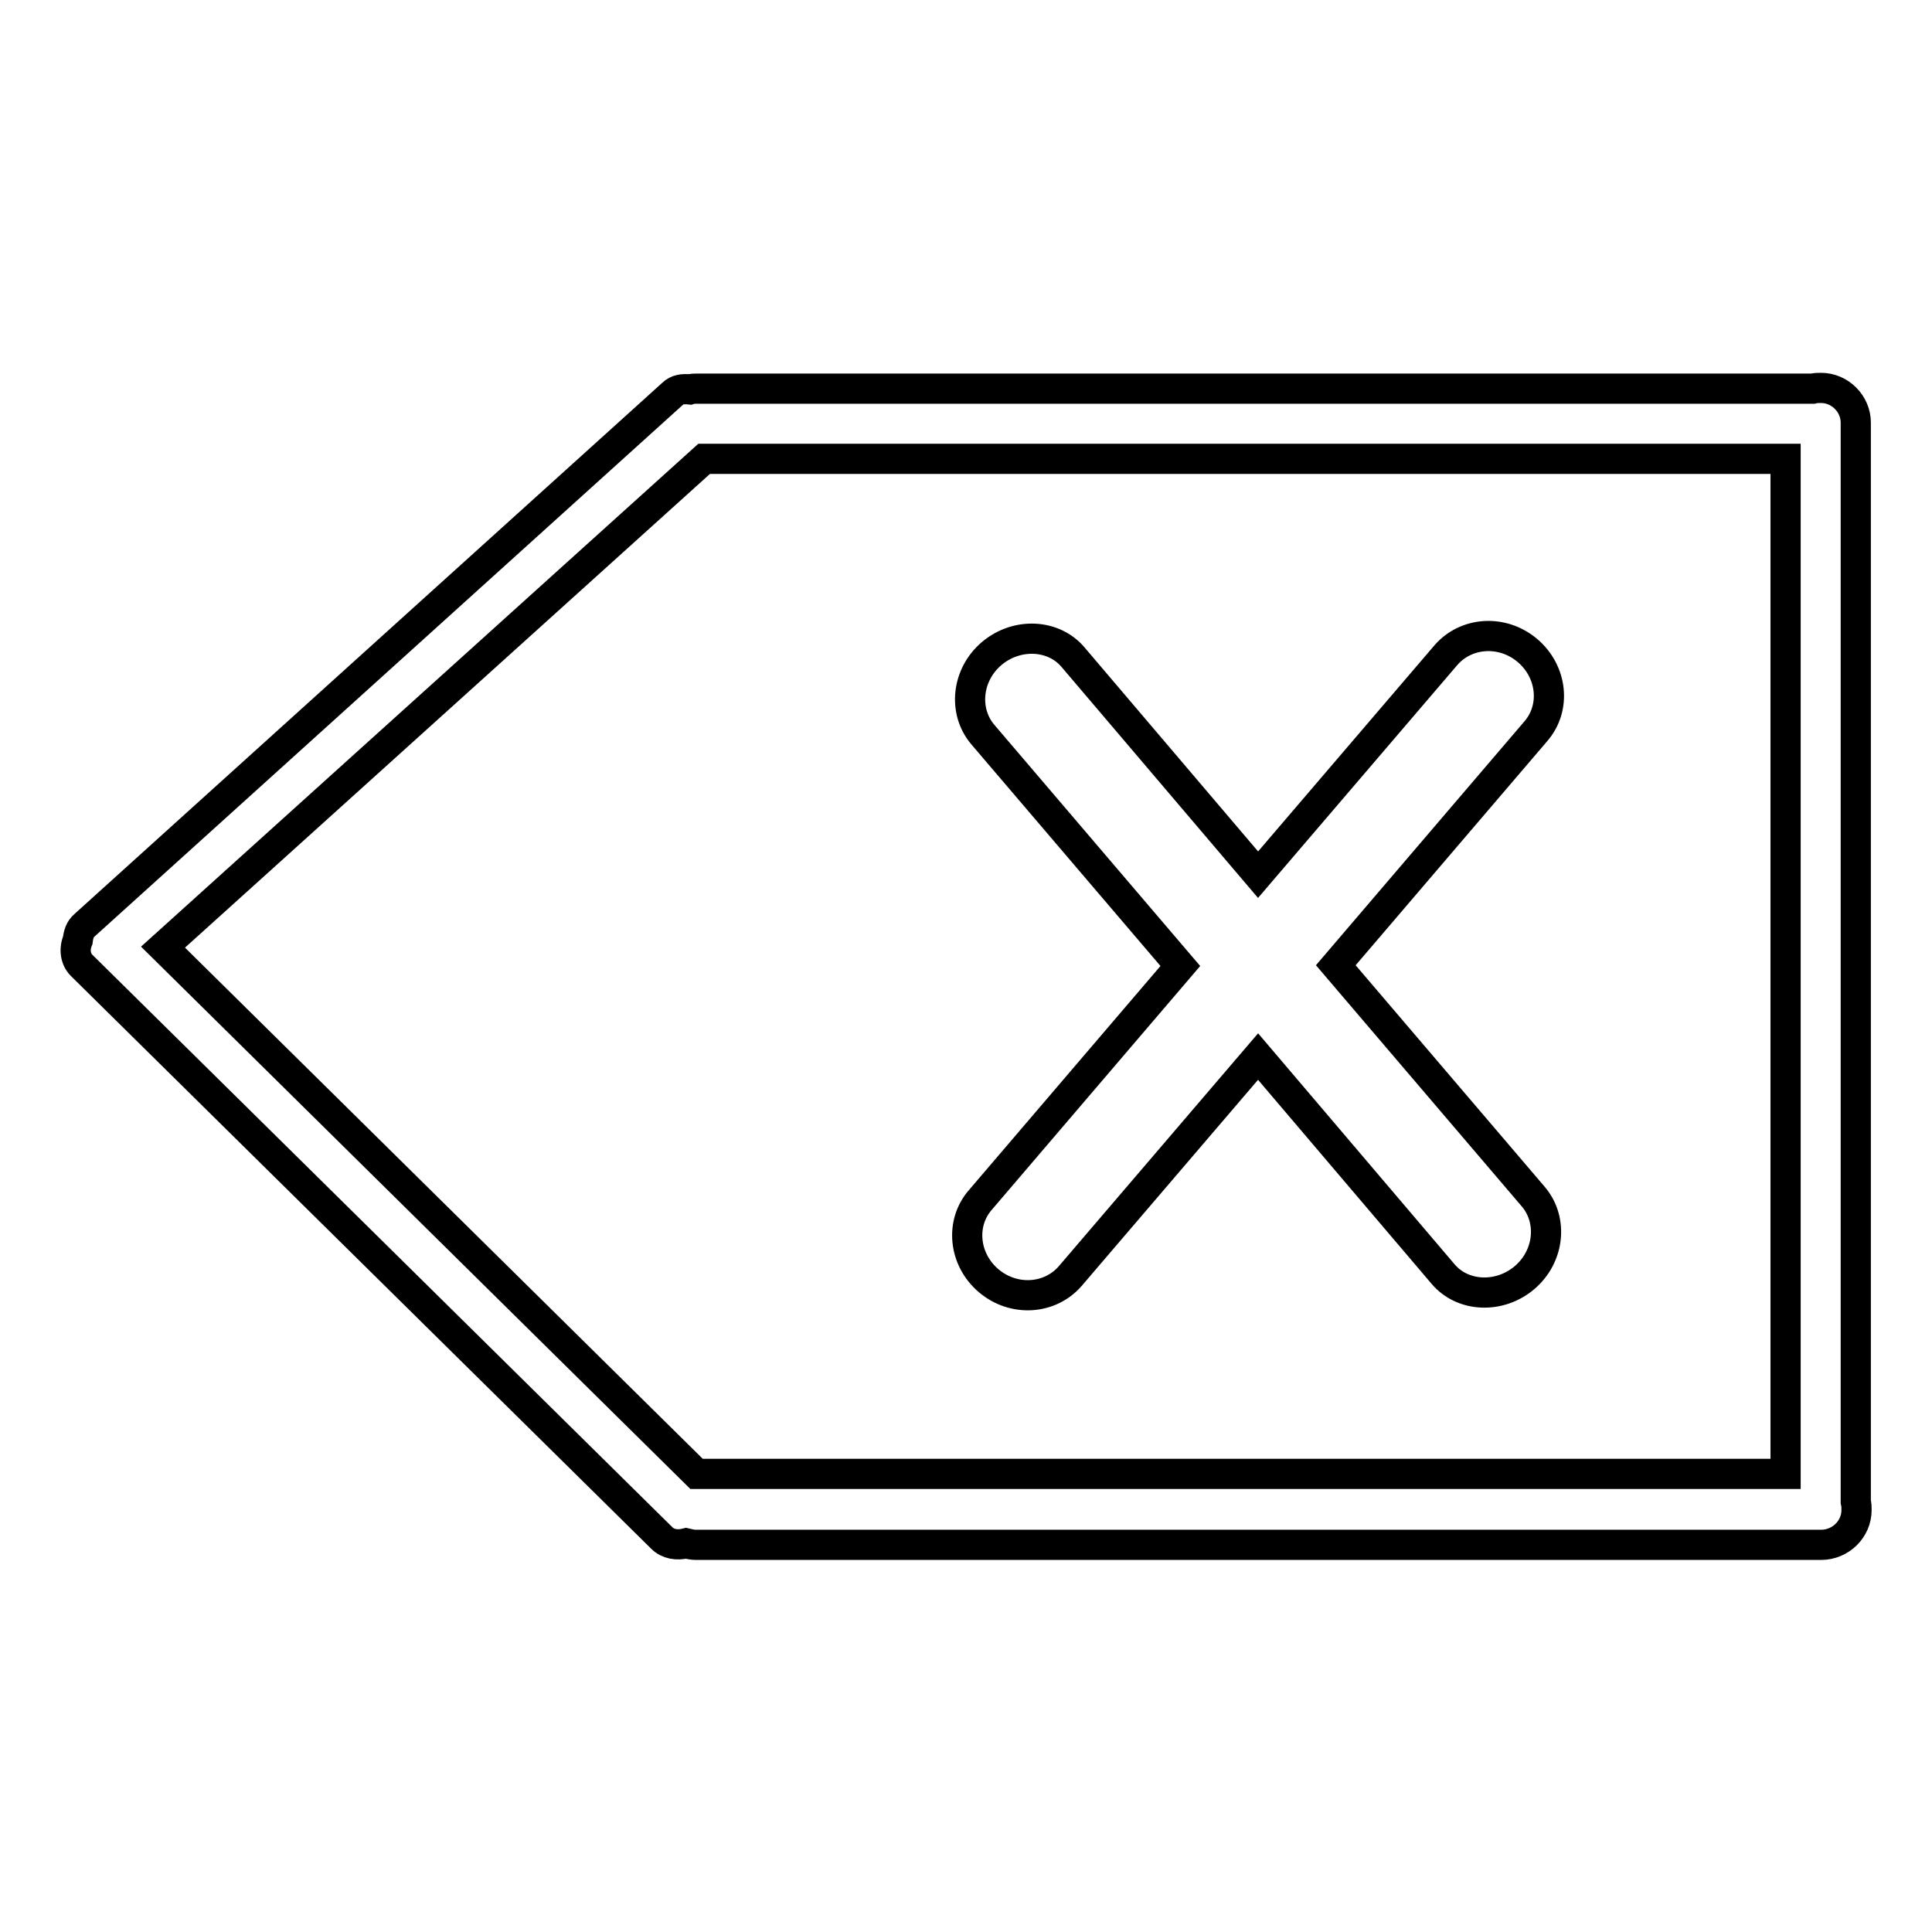
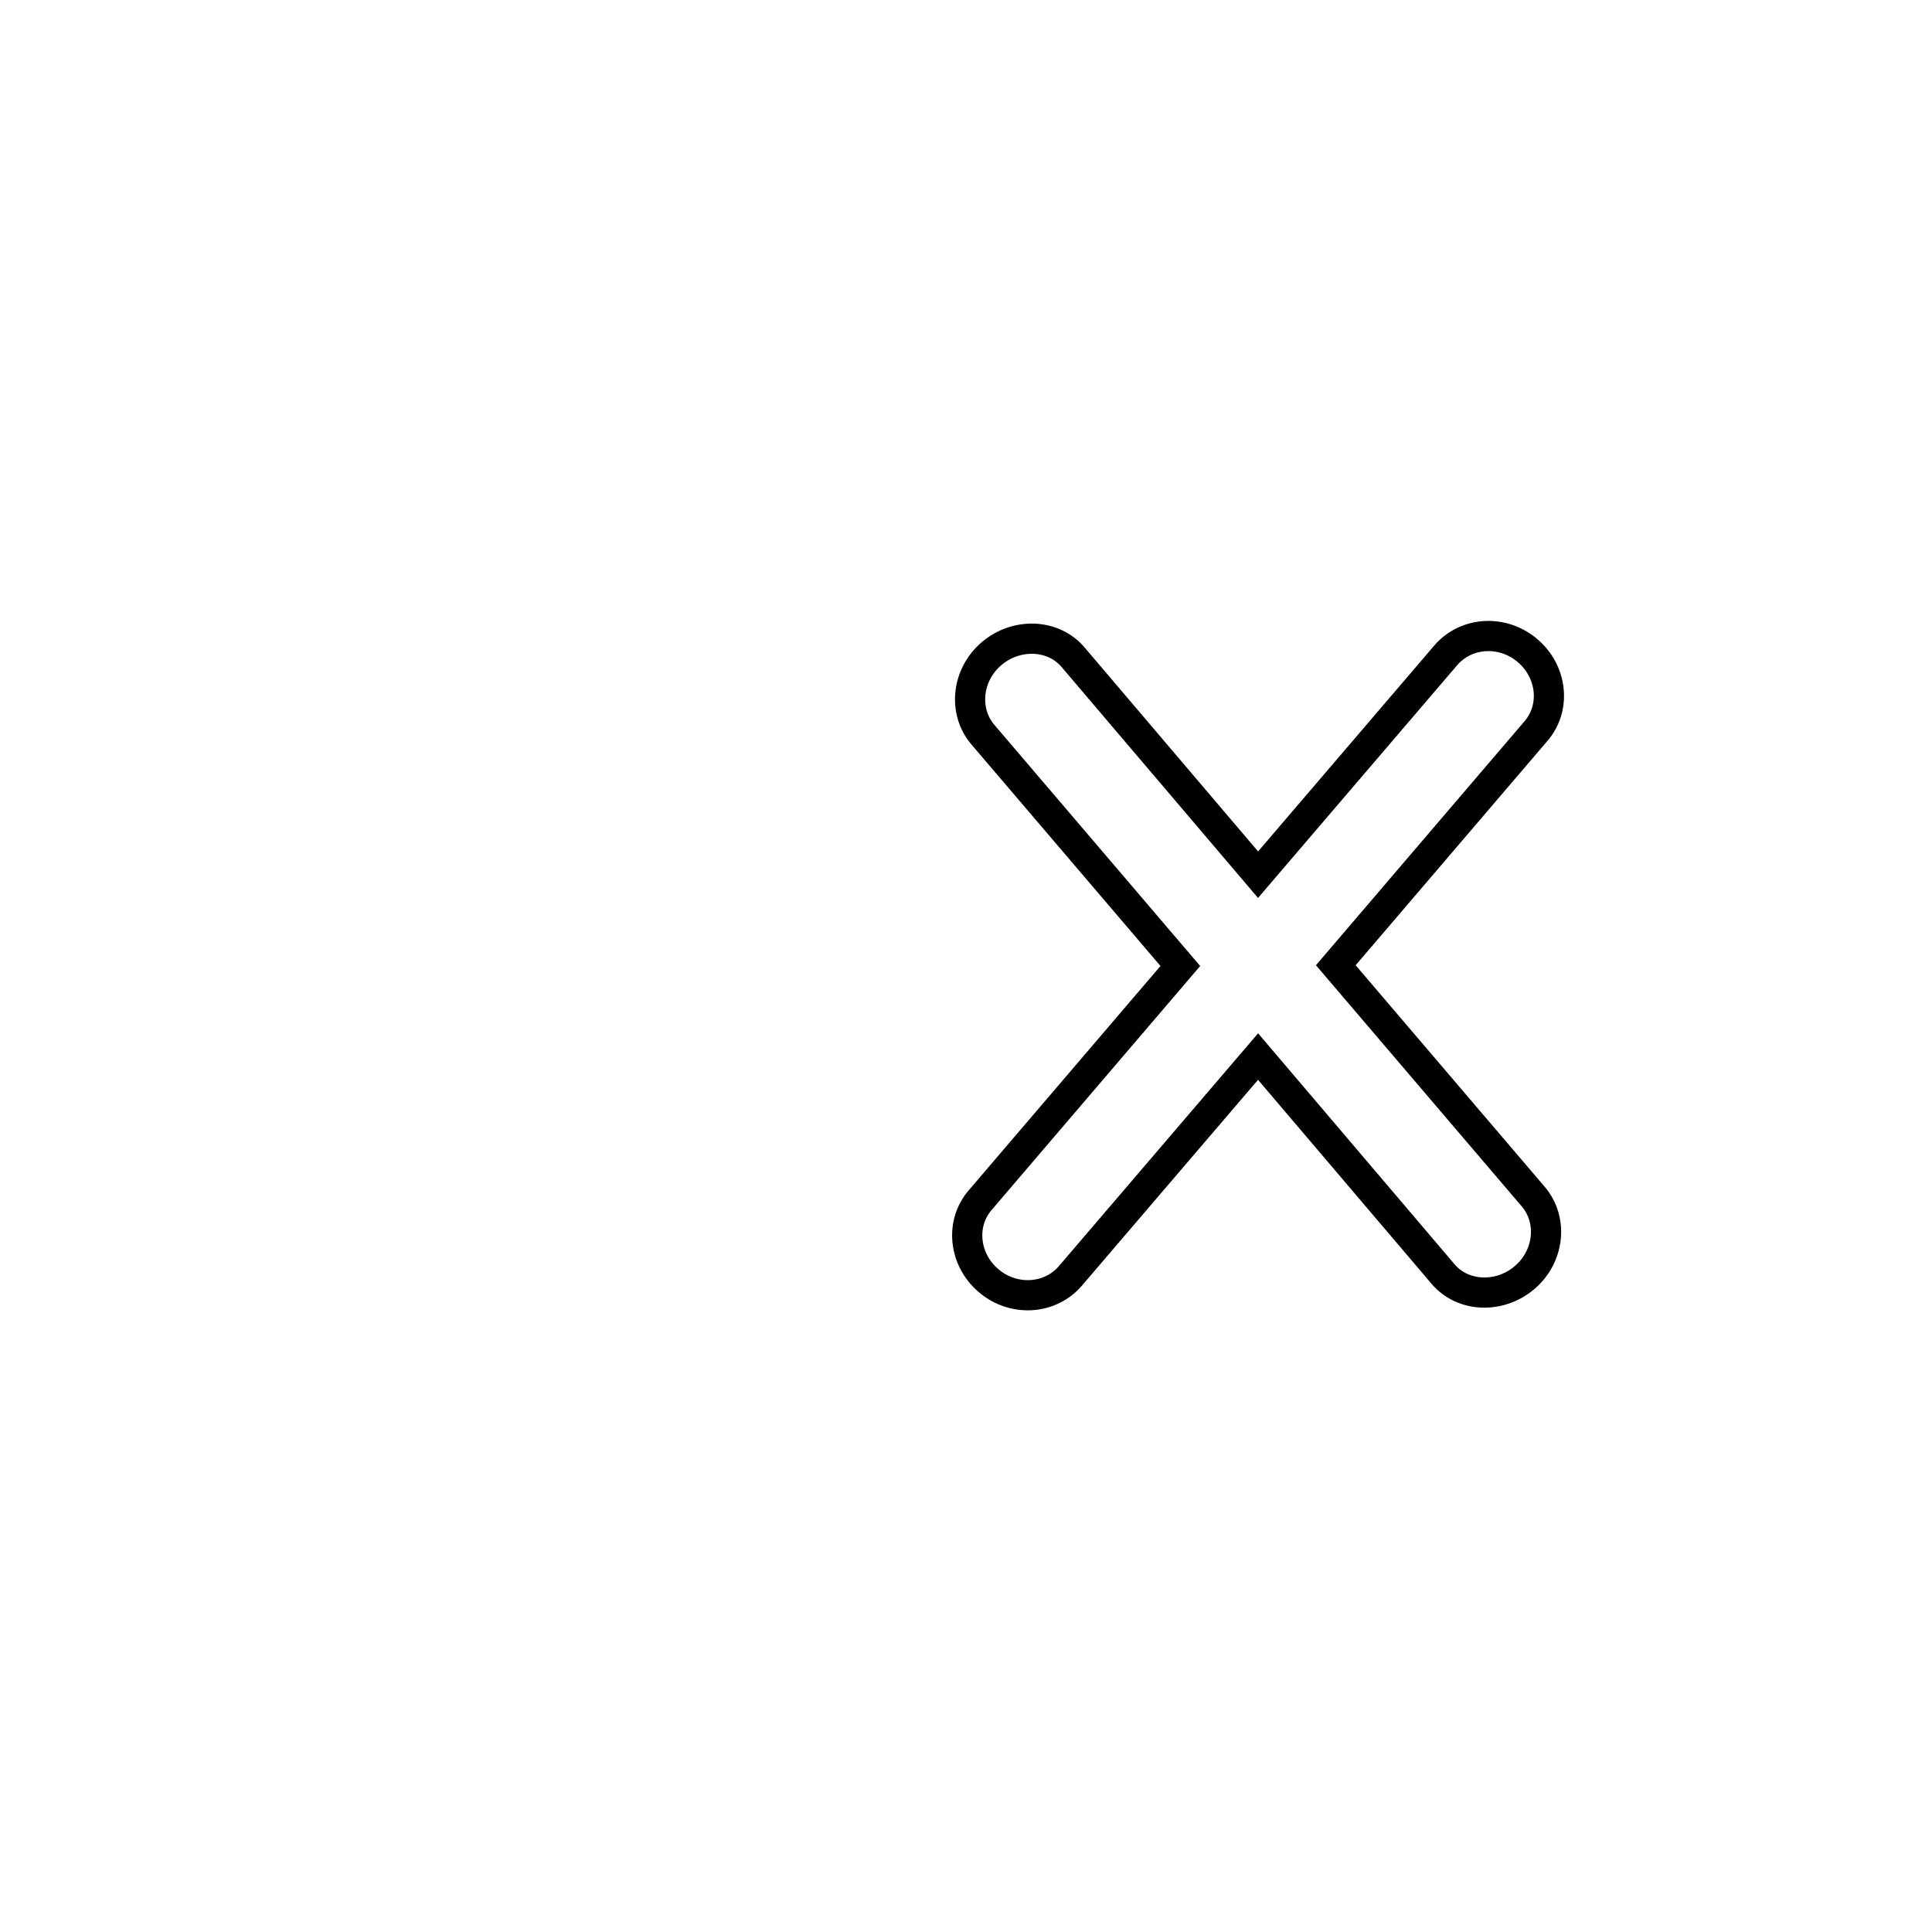
<svg xmlns="http://www.w3.org/2000/svg" version="1.1" x="0px" y="0px" viewBox="0 0 256 256" enable-background="new 0 0 256 256" xml:space="preserve">
  <g>
    <g>
      <path stroke-width="4" fill-opacity="0" stroke="#000000" d="M156.4,128l-26.5,31c-2.7,3.1-2.2,7.9,1.1,10.7c3.3,2.8,8.1,2.5,10.8-0.6l24.9-29.1l24.5,28.8c2.6,3.1,7.5,3.3,10.8,0.5c3.3-2.8,3.8-7.6,1.2-10.7L177,127.9l26.5-31c2.7-3.1,2.2-7.9-1.1-10.7c-3.3-2.8-8.1-2.5-10.8,0.6l-24.9,29.1l-24.5-28.8c-2.6-3.1-7.5-3.3-10.8-0.5c-3.3,2.8-3.8,7.6-1.2,10.7L156.4,128z" />
-       <path stroke-width="4" fill-opacity="0" stroke="#000000" d="M10.8,127.9l76.9,75.9c0.8,0.8,2,1,3.2,0.7c0.4,0.1,0.9,0.2,1.3,0.2h149.1c2.6,0,4.7-2.1,4.7-4.6c0-0.4,0-0.7-0.1-1.1V56c0-2.5-2.1-4.6-4.6-4.6c-0.4,0-0.7,0-1.1,0.1H92.3c-0.3,0-0.6,0-0.9,0.1c-0.9-0.1-1.7,0-2.3,0.6l-77.9,70.4c-0.6,0.5-0.8,1.2-0.9,2C9.8,125.8,10,127.1,10.8,127.9z M93.3,60.8h143.3v134.5H92.3l-70.7-69.8L93.3,60.8z" />
    </g>
  </g>
</svg>